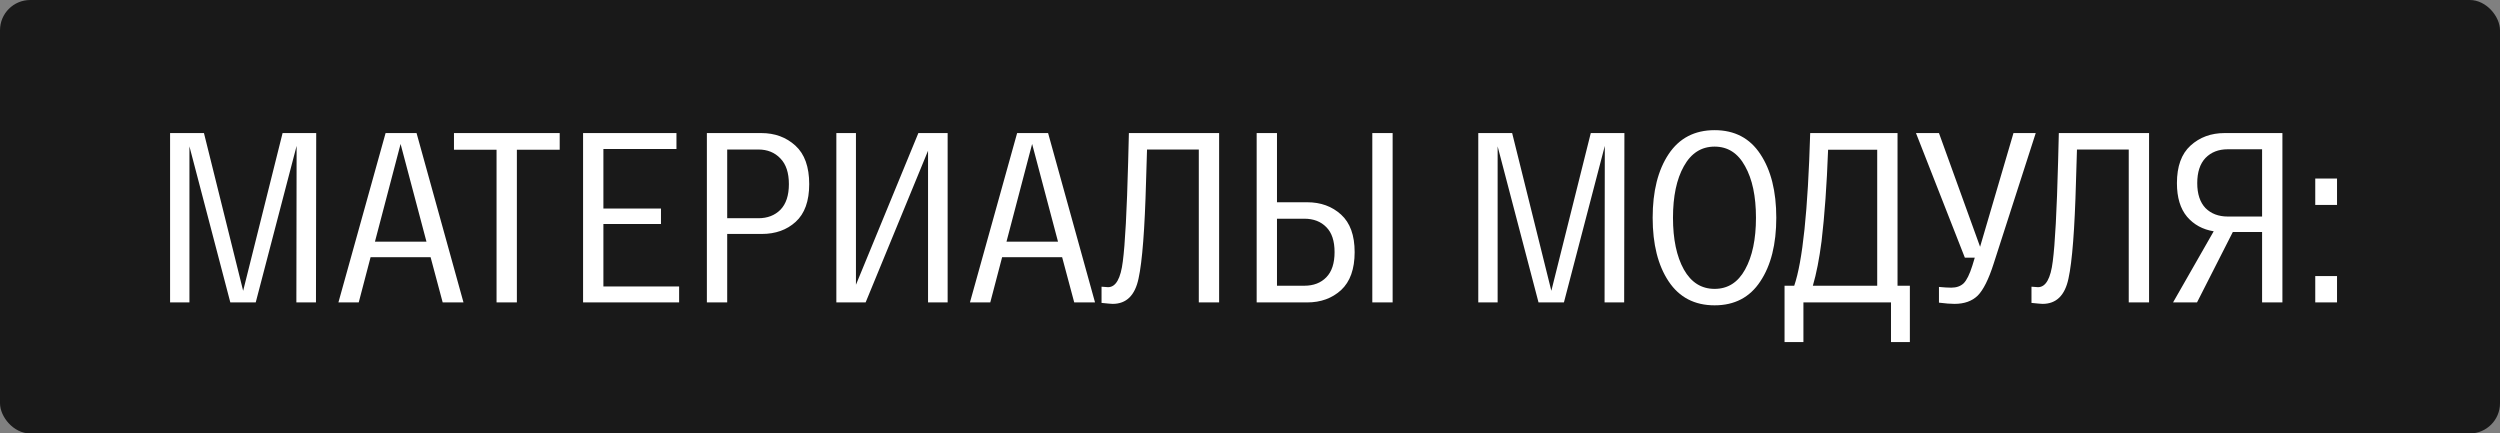
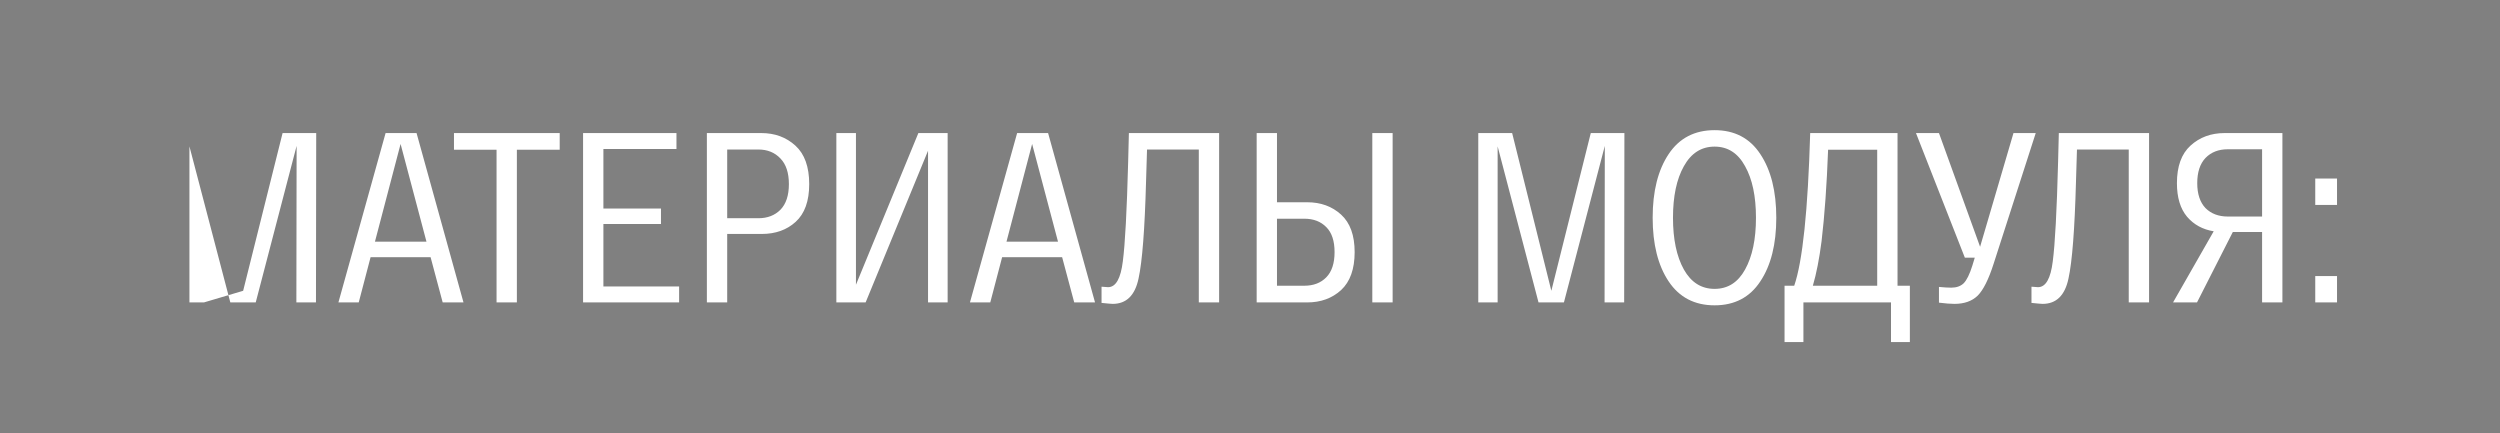
<svg xmlns="http://www.w3.org/2000/svg" width="248" height="43" viewBox="0 0 248 43" fill="none">
  <rect x="0" y="0" width="248" height="43" fill="#808080" stroke="none" />
-   <rect width="248" height="43" rx="3" fill="#191919" />
-   <path d="M28.032 13.2H31.368L31.344 30H29.4L29.424 14.472L25.368 30H22.848L18.792 14.52V30H16.872V13.2H20.232L24.12 28.848L28.032 13.2ZM43.914 30L42.714 25.512H36.762L35.586 30H33.57L38.25 13.2H41.322L45.978 30H43.914ZM37.194 23.976H42.306L39.738 14.28L37.194 23.976ZM55.522 13.2V14.856H51.274V30H49.258V14.856H45.034V13.2H55.522ZM59.857 28.416H67.369V30H57.841V13.2H67.105V14.784H59.857V20.688H65.569V22.224H59.857V28.416ZM75.522 13.2C76.866 13.2 77.994 13.616 78.906 14.448C79.818 15.28 80.274 16.552 80.274 18.264C80.274 19.944 79.826 21.192 78.93 22.008C78.05 22.808 76.93 23.208 75.57 23.208H72.138V30H70.122V13.2H75.522ZM75.234 21.648C76.13 21.648 76.858 21.368 77.418 20.808C77.978 20.232 78.258 19.384 78.258 18.264C78.258 17.144 77.978 16.296 77.418 15.72C76.858 15.128 76.13 14.832 75.234 14.832H72.138V21.648H75.234ZM91.102 13.2H94.006V30H92.062V14.952L85.87 30H82.966V13.2H84.91V28.248L91.102 13.2ZM106.563 30L105.363 25.512H99.411L98.235 30H96.219L100.899 13.2H103.971L108.627 30H106.563ZM99.843 23.976H104.955L102.387 14.28L99.843 23.976ZM111.985 13.2H120.937V30H118.921V14.832H113.785C113.753 15.568 113.721 16.616 113.689 17.976C113.561 22.728 113.313 25.944 112.945 27.624C112.593 29.304 111.737 30.144 110.377 30.144C110.249 30.144 109.881 30.112 109.273 30.048V28.44C109.593 28.472 109.809 28.488 109.921 28.488C110.689 28.488 111.177 27.632 111.385 25.92C111.609 24.208 111.785 20.92 111.913 16.056C111.945 14.824 111.969 13.872 111.985 13.2ZM129.677 20.064C131.021 20.064 132.141 20.472 133.037 21.288C133.933 22.104 134.381 23.344 134.381 25.008C134.381 26.688 133.933 27.944 133.037 28.776C132.141 29.592 131.021 30 129.677 30H124.661V13.2H126.677V20.064H129.677ZM136.133 13.2H138.149V30H136.133V13.2ZM129.389 28.344C130.301 28.344 131.029 28.064 131.573 27.504C132.117 26.944 132.389 26.112 132.389 25.008C132.389 23.904 132.117 23.08 131.573 22.536C131.029 21.976 130.301 21.696 129.389 21.696H126.677V28.344H129.389ZM157.805 13.2H161.141L161.117 30H159.173L159.197 14.472L155.141 30H152.621L148.565 14.52V30H146.645V13.2H150.005L153.893 28.848L157.805 13.2ZM165.528 27.912C164.472 26.328 163.944 24.224 163.944 21.6C163.944 18.976 164.472 16.872 165.528 15.288C166.584 13.704 168.104 12.912 170.088 12.912C172.072 12.912 173.584 13.704 174.624 15.288C175.68 16.872 176.208 18.976 176.208 21.6C176.208 24.224 175.68 26.328 174.624 27.912C173.584 29.496 172.072 30.288 170.088 30.288C168.104 30.288 166.584 29.496 165.528 27.912ZM167.04 16.488C166.32 17.768 165.96 19.472 165.96 21.6C165.96 23.728 166.32 25.44 167.04 26.736C167.76 28.016 168.776 28.656 170.088 28.656C171.4 28.656 172.408 28.016 173.112 26.736C173.832 25.44 174.192 23.728 174.192 21.6C174.192 19.472 173.832 17.768 173.112 16.488C172.408 15.192 171.4 14.544 170.088 14.544C168.776 14.544 167.76 15.192 167.04 16.488ZM188.235 28.344H189.459V33.936H187.587V30H178.899V33.936H177.027V28.344H177.987C178.819 25.928 179.347 20.88 179.571 13.2H188.235V28.344ZM180.699 23.928C180.475 25.672 180.187 27.144 179.835 28.344H186.219V14.856H181.347C181.219 18.328 181.003 21.352 180.699 23.928ZM199.737 13.2H201.945L197.769 26.16C197.273 27.712 196.745 28.768 196.185 29.328C195.625 29.872 194.857 30.144 193.881 30.144C193.497 30.144 192.985 30.104 192.345 30.024V28.464C192.841 28.512 193.249 28.536 193.569 28.536C194.081 28.536 194.489 28.392 194.793 28.104C195.097 27.8 195.385 27.216 195.657 26.352L195.897 25.56H194.913L190.065 13.2H192.345L196.425 24.48L199.737 13.2ZM204.235 13.2H213.187V30H211.171V14.832H206.035C206.003 15.568 205.971 16.616 205.939 17.976C205.811 22.728 205.563 25.944 205.195 27.624C204.843 29.304 203.987 30.144 202.627 30.144C202.499 30.144 202.131 30.112 201.523 30.048V28.44C201.843 28.472 202.059 28.488 202.171 28.488C202.939 28.488 203.427 27.632 203.635 25.92C203.859 24.208 204.035 20.92 204.163 16.056C204.195 14.824 204.219 13.872 204.235 13.2ZM220.679 13.2H226.415V30H224.399V23.016H221.495L217.943 30H215.567L219.599 22.944C218.511 22.768 217.631 22.288 216.959 21.504C216.287 20.704 215.951 19.592 215.951 18.168C215.951 16.504 216.399 15.264 217.295 14.448C218.207 13.616 219.335 13.2 220.679 13.2ZM220.991 21.48H224.399V14.808H220.991C220.079 14.808 219.343 15.096 218.783 15.672C218.239 16.248 217.967 17.08 217.967 18.168C217.967 19.24 218.239 20.064 218.783 20.64C219.343 21.2 220.079 21.48 220.991 21.48ZM229.673 20.328V17.712H231.833V20.328H229.673ZM229.673 30V27.384H231.833V30H229.673Z" fill="white" />
+   <path d="M28.032 13.2H31.368L31.344 30H29.4L29.424 14.472L25.368 30H22.848L18.792 14.52V30H16.872H20.232L24.12 28.848L28.032 13.2ZM43.914 30L42.714 25.512H36.762L35.586 30H33.57L38.25 13.2H41.322L45.978 30H43.914ZM37.194 23.976H42.306L39.738 14.28L37.194 23.976ZM55.522 13.2V14.856H51.274V30H49.258V14.856H45.034V13.2H55.522ZM59.857 28.416H67.369V30H57.841V13.2H67.105V14.784H59.857V20.688H65.569V22.224H59.857V28.416ZM75.522 13.2C76.866 13.2 77.994 13.616 78.906 14.448C79.818 15.28 80.274 16.552 80.274 18.264C80.274 19.944 79.826 21.192 78.93 22.008C78.05 22.808 76.93 23.208 75.57 23.208H72.138V30H70.122V13.2H75.522ZM75.234 21.648C76.13 21.648 76.858 21.368 77.418 20.808C77.978 20.232 78.258 19.384 78.258 18.264C78.258 17.144 77.978 16.296 77.418 15.72C76.858 15.128 76.13 14.832 75.234 14.832H72.138V21.648H75.234ZM91.102 13.2H94.006V30H92.062V14.952L85.87 30H82.966V13.2H84.91V28.248L91.102 13.2ZM106.563 30L105.363 25.512H99.411L98.235 30H96.219L100.899 13.2H103.971L108.627 30H106.563ZM99.843 23.976H104.955L102.387 14.28L99.843 23.976ZM111.985 13.2H120.937V30H118.921V14.832H113.785C113.753 15.568 113.721 16.616 113.689 17.976C113.561 22.728 113.313 25.944 112.945 27.624C112.593 29.304 111.737 30.144 110.377 30.144C110.249 30.144 109.881 30.112 109.273 30.048V28.44C109.593 28.472 109.809 28.488 109.921 28.488C110.689 28.488 111.177 27.632 111.385 25.92C111.609 24.208 111.785 20.92 111.913 16.056C111.945 14.824 111.969 13.872 111.985 13.2ZM129.677 20.064C131.021 20.064 132.141 20.472 133.037 21.288C133.933 22.104 134.381 23.344 134.381 25.008C134.381 26.688 133.933 27.944 133.037 28.776C132.141 29.592 131.021 30 129.677 30H124.661V13.2H126.677V20.064H129.677ZM136.133 13.2H138.149V30H136.133V13.2ZM129.389 28.344C130.301 28.344 131.029 28.064 131.573 27.504C132.117 26.944 132.389 26.112 132.389 25.008C132.389 23.904 132.117 23.08 131.573 22.536C131.029 21.976 130.301 21.696 129.389 21.696H126.677V28.344H129.389ZM157.805 13.2H161.141L161.117 30H159.173L159.197 14.472L155.141 30H152.621L148.565 14.52V30H146.645V13.2H150.005L153.893 28.848L157.805 13.2ZM165.528 27.912C164.472 26.328 163.944 24.224 163.944 21.6C163.944 18.976 164.472 16.872 165.528 15.288C166.584 13.704 168.104 12.912 170.088 12.912C172.072 12.912 173.584 13.704 174.624 15.288C175.68 16.872 176.208 18.976 176.208 21.6C176.208 24.224 175.68 26.328 174.624 27.912C173.584 29.496 172.072 30.288 170.088 30.288C168.104 30.288 166.584 29.496 165.528 27.912ZM167.04 16.488C166.32 17.768 165.96 19.472 165.96 21.6C165.96 23.728 166.32 25.44 167.04 26.736C167.76 28.016 168.776 28.656 170.088 28.656C171.4 28.656 172.408 28.016 173.112 26.736C173.832 25.44 174.192 23.728 174.192 21.6C174.192 19.472 173.832 17.768 173.112 16.488C172.408 15.192 171.4 14.544 170.088 14.544C168.776 14.544 167.76 15.192 167.04 16.488ZM188.235 28.344H189.459V33.936H187.587V30H178.899V33.936H177.027V28.344H177.987C178.819 25.928 179.347 20.88 179.571 13.2H188.235V28.344ZM180.699 23.928C180.475 25.672 180.187 27.144 179.835 28.344H186.219V14.856H181.347C181.219 18.328 181.003 21.352 180.699 23.928ZM199.737 13.2H201.945L197.769 26.16C197.273 27.712 196.745 28.768 196.185 29.328C195.625 29.872 194.857 30.144 193.881 30.144C193.497 30.144 192.985 30.104 192.345 30.024V28.464C192.841 28.512 193.249 28.536 193.569 28.536C194.081 28.536 194.489 28.392 194.793 28.104C195.097 27.8 195.385 27.216 195.657 26.352L195.897 25.56H194.913L190.065 13.2H192.345L196.425 24.48L199.737 13.2ZM204.235 13.2H213.187V30H211.171V14.832H206.035C206.003 15.568 205.971 16.616 205.939 17.976C205.811 22.728 205.563 25.944 205.195 27.624C204.843 29.304 203.987 30.144 202.627 30.144C202.499 30.144 202.131 30.112 201.523 30.048V28.44C201.843 28.472 202.059 28.488 202.171 28.488C202.939 28.488 203.427 27.632 203.635 25.92C203.859 24.208 204.035 20.92 204.163 16.056C204.195 14.824 204.219 13.872 204.235 13.2ZM220.679 13.2H226.415V30H224.399V23.016H221.495L217.943 30H215.567L219.599 22.944C218.511 22.768 217.631 22.288 216.959 21.504C216.287 20.704 215.951 19.592 215.951 18.168C215.951 16.504 216.399 15.264 217.295 14.448C218.207 13.616 219.335 13.2 220.679 13.2ZM220.991 21.48H224.399V14.808H220.991C220.079 14.808 219.343 15.096 218.783 15.672C218.239 16.248 217.967 17.08 217.967 18.168C217.967 19.24 218.239 20.064 218.783 20.64C219.343 21.2 220.079 21.48 220.991 21.48ZM229.673 20.328V17.712H231.833V20.328H229.673ZM229.673 30V27.384H231.833V30H229.673Z" fill="white" />
</svg>